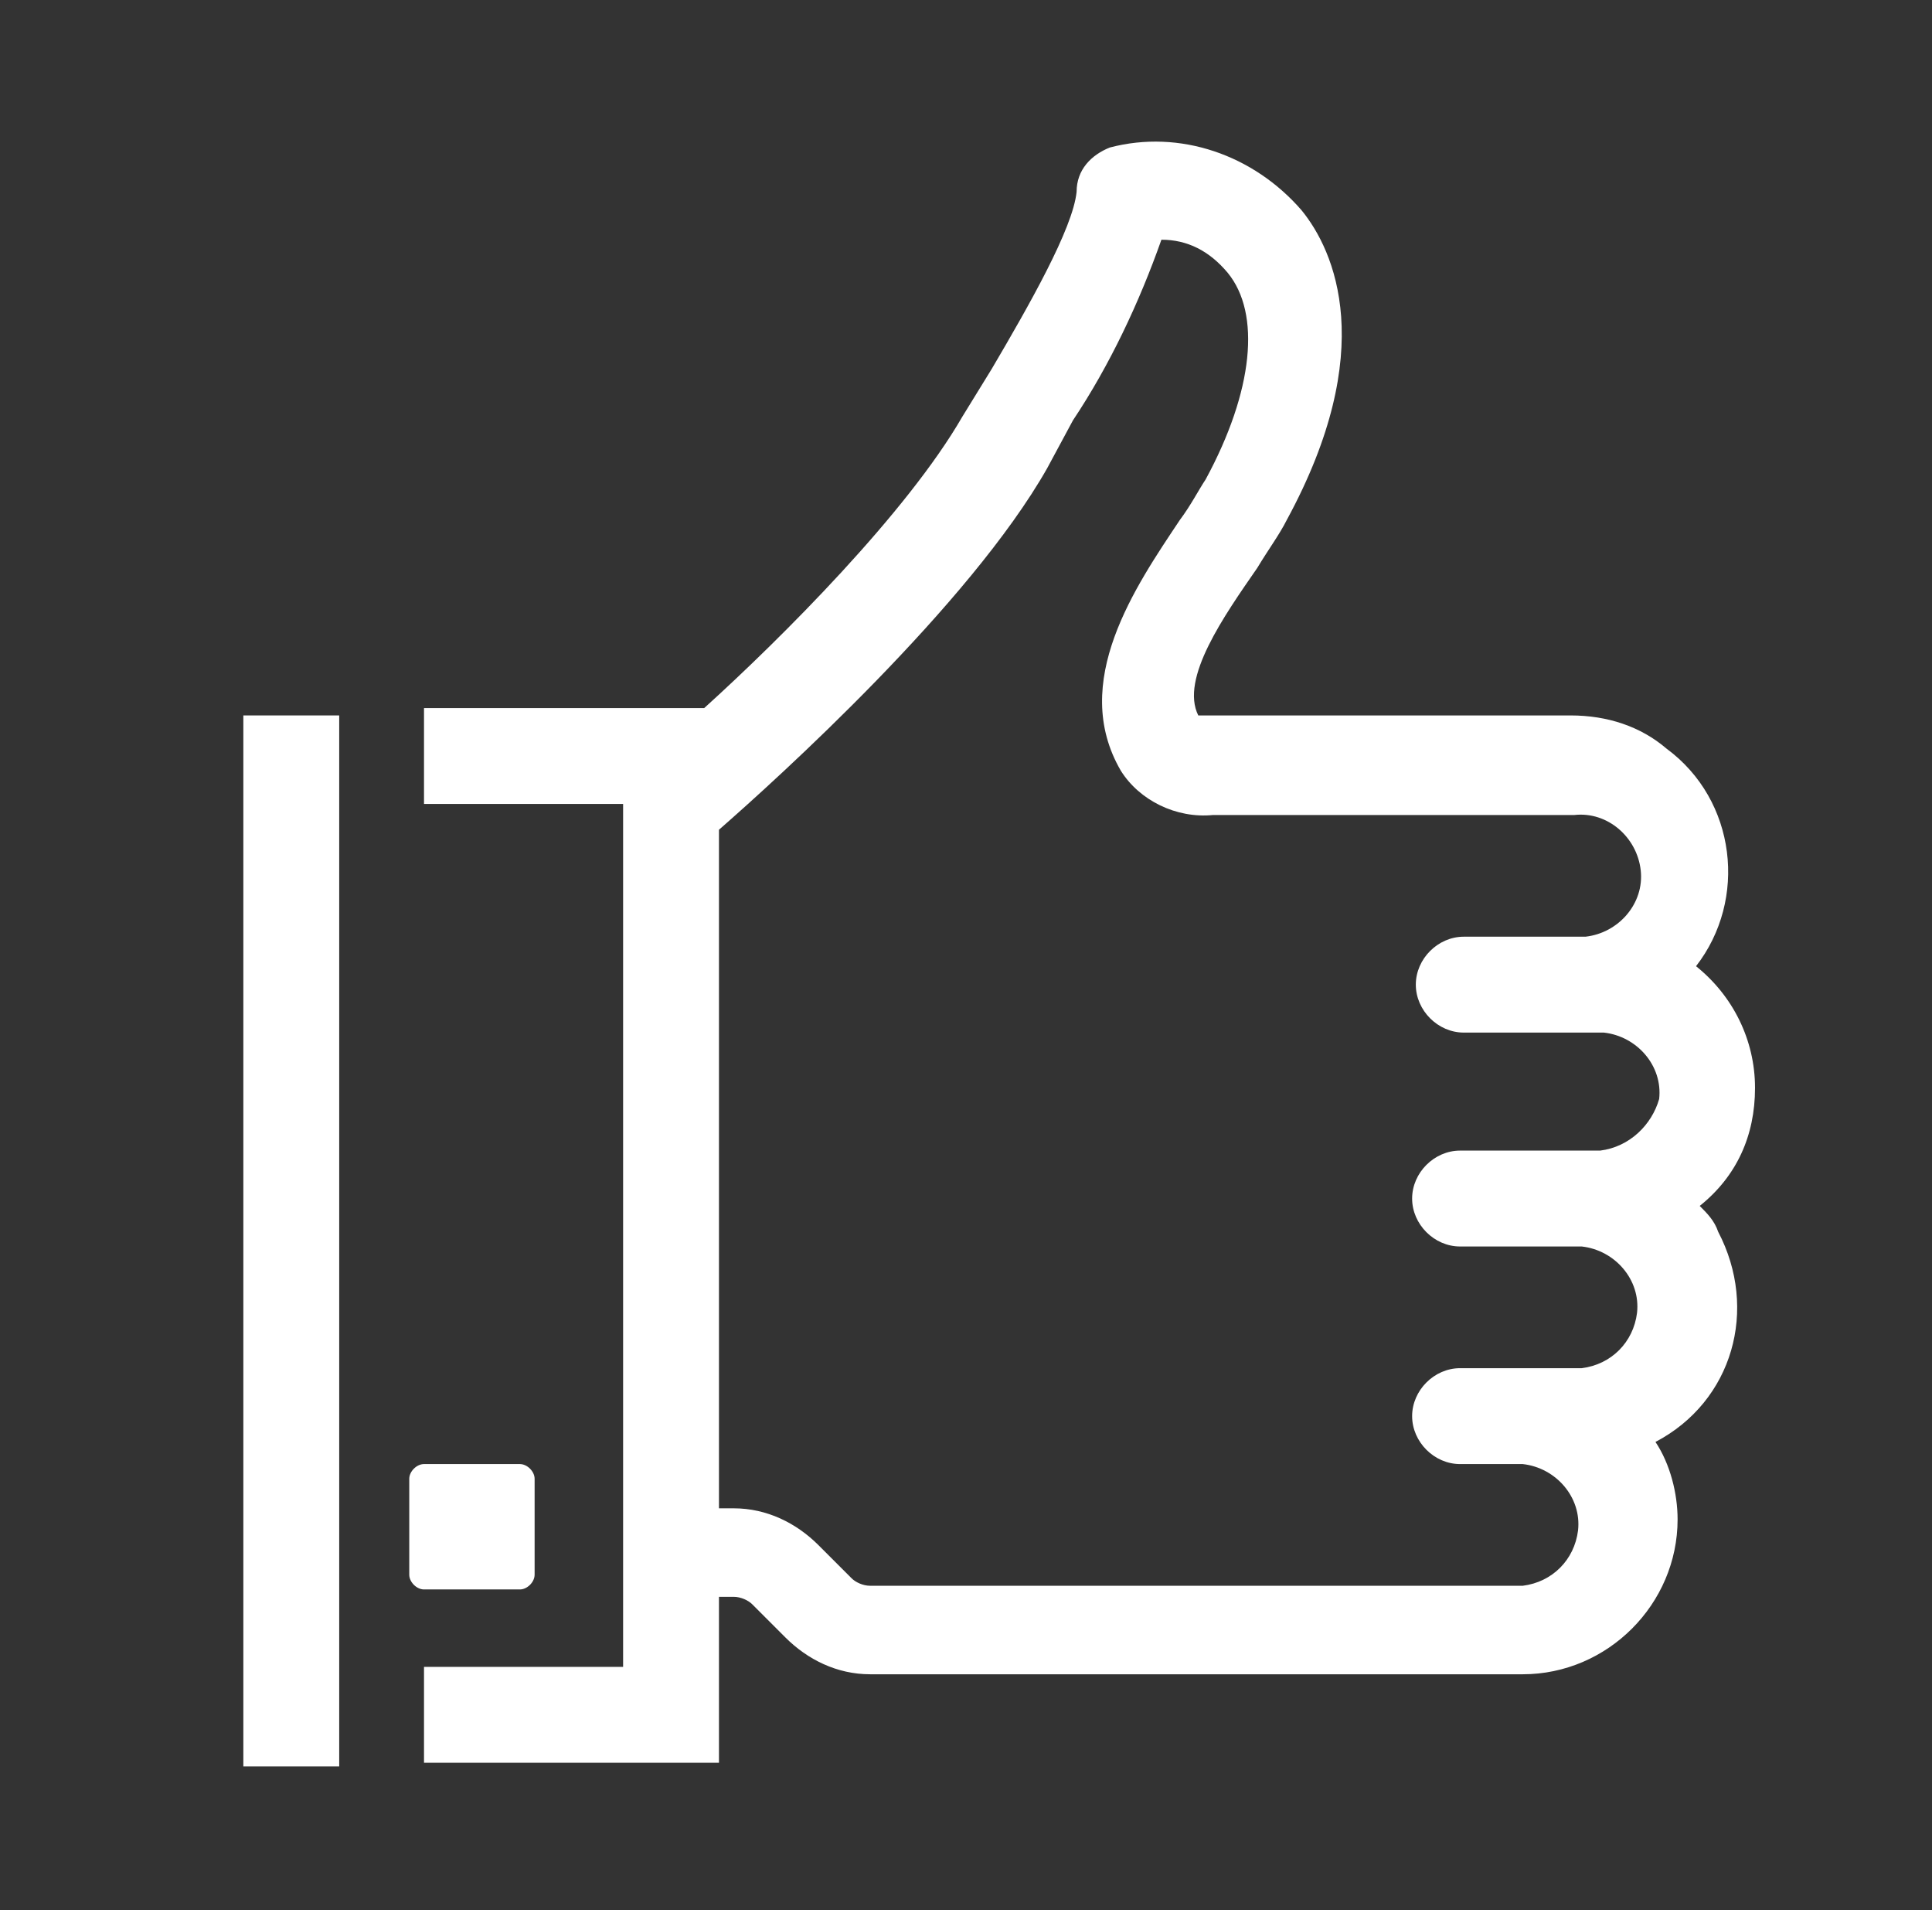
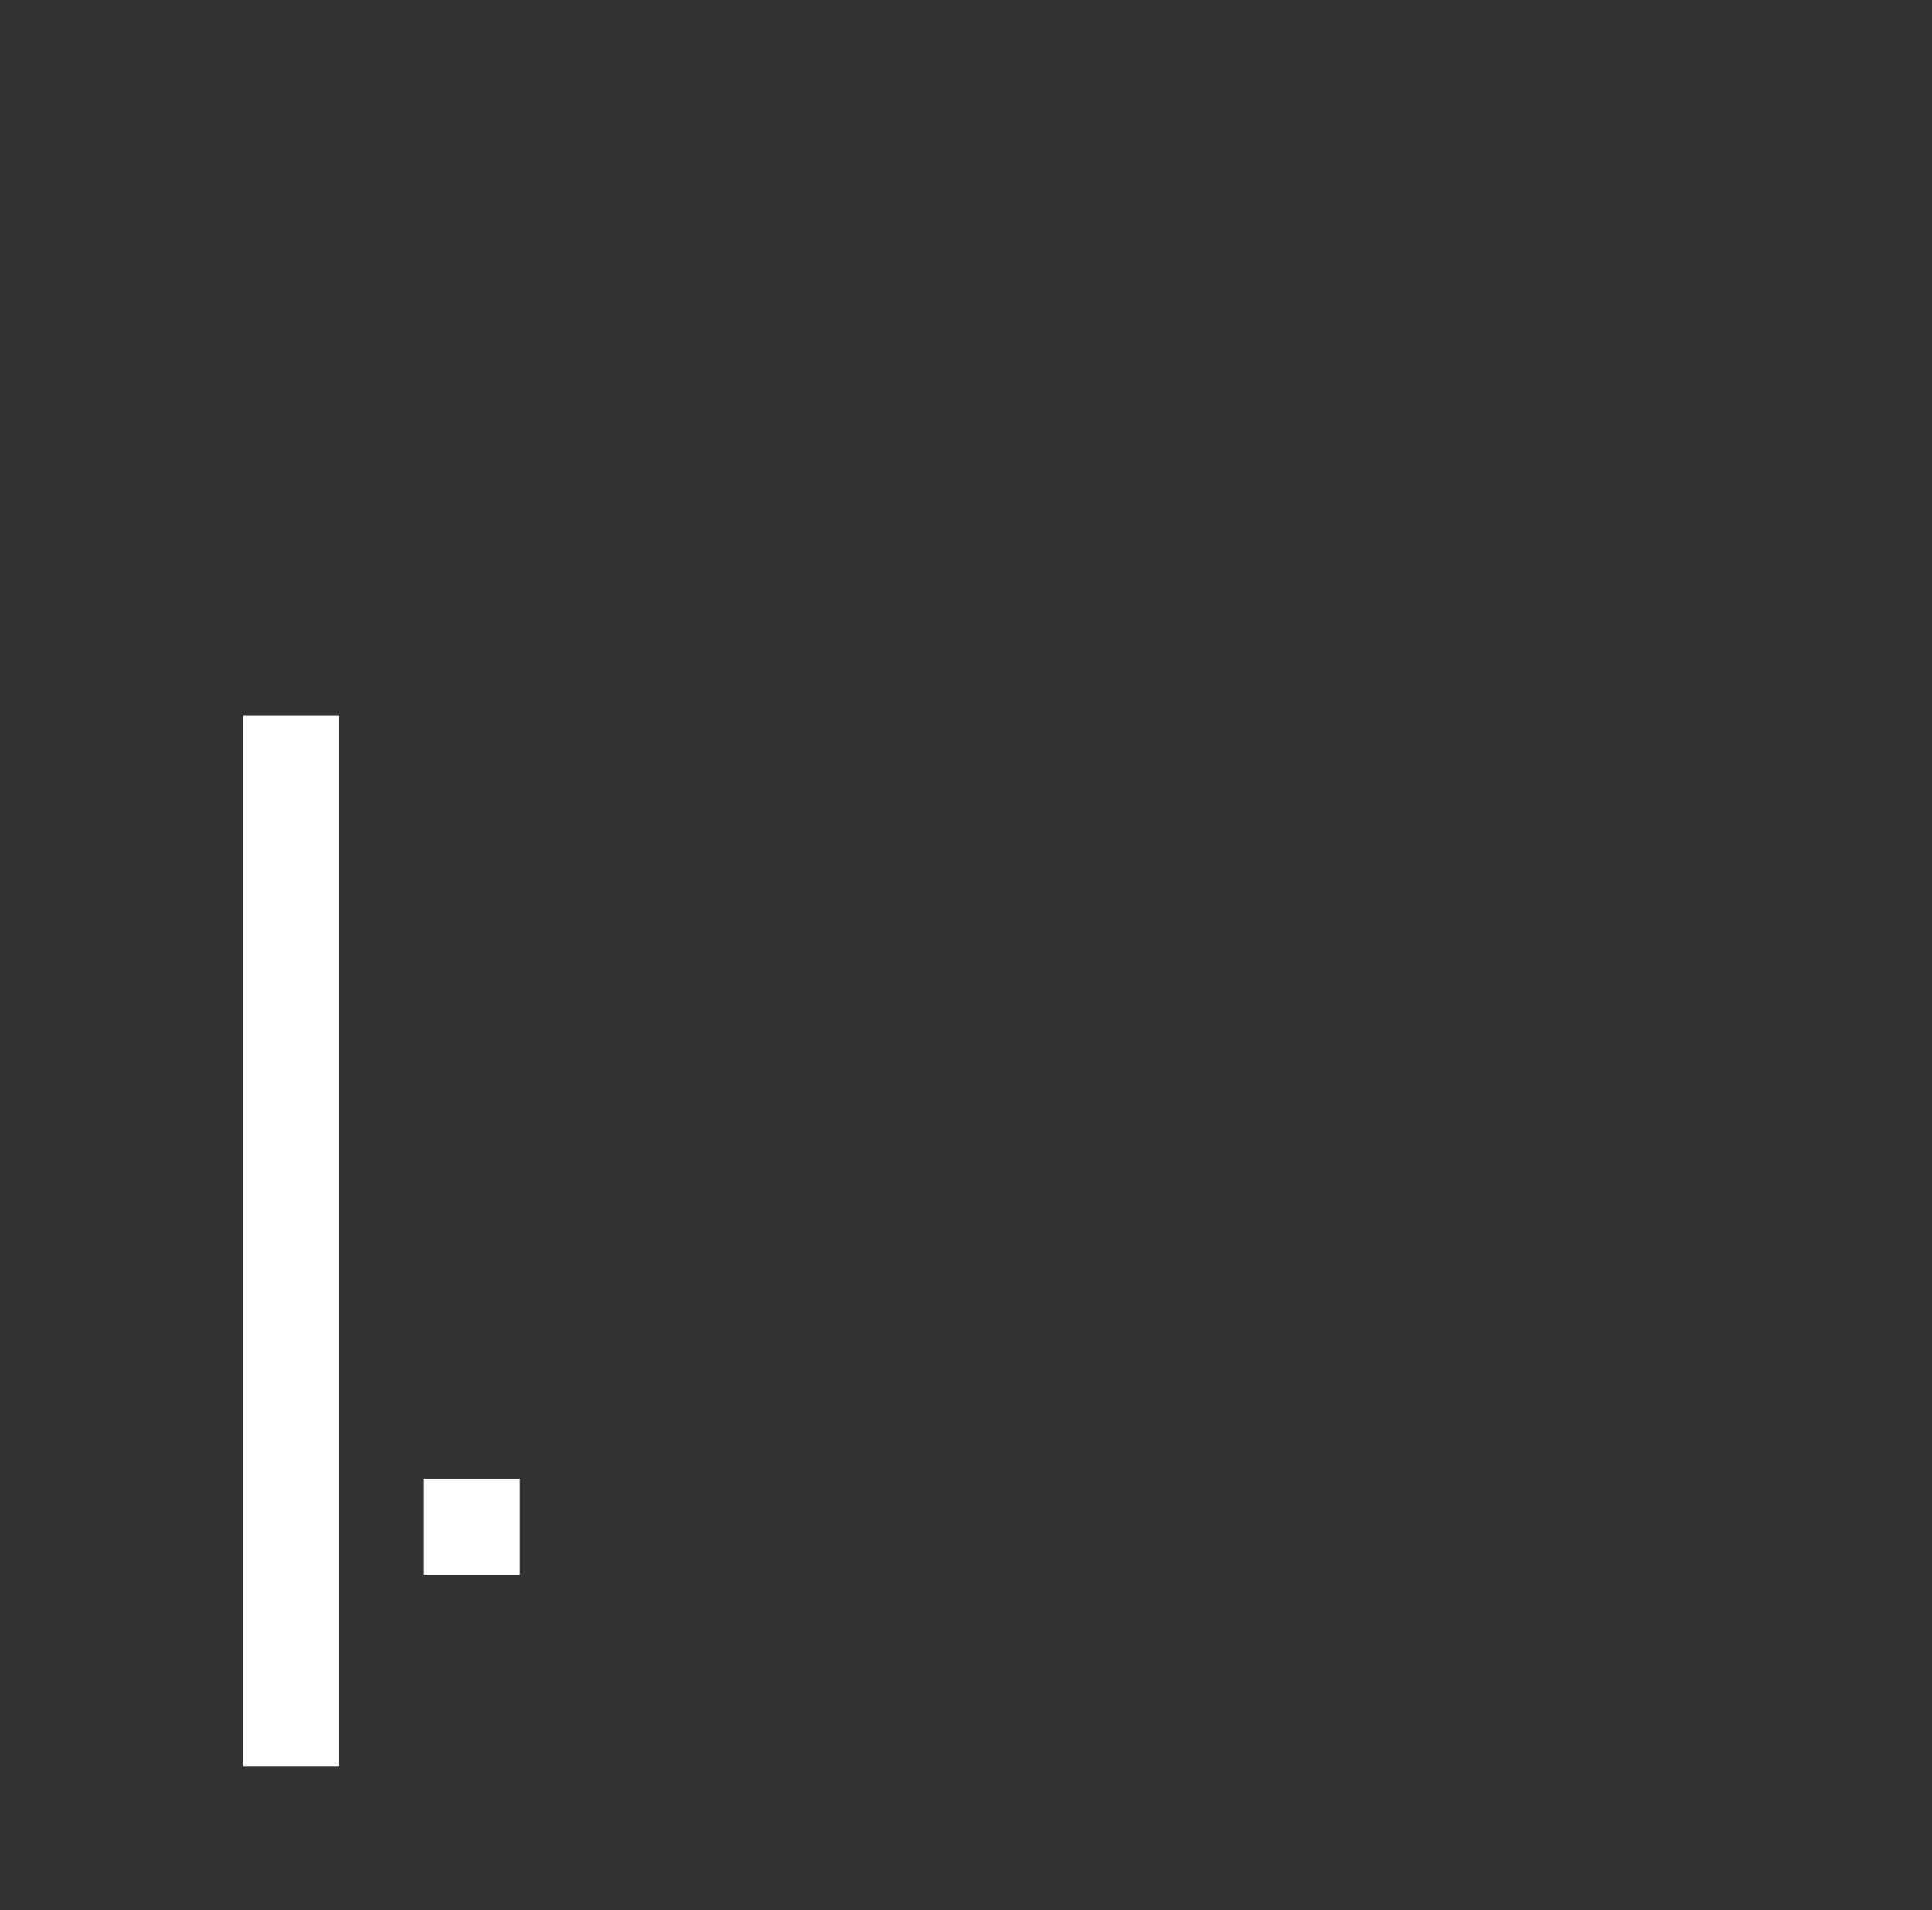
<svg xmlns="http://www.w3.org/2000/svg" version="1.1" id="Calque_1" x="0px" y="0px" viewBox="0 0 52.4 51.8" style="enable-background:new 0 0 52.4 51.8;" xml:space="preserve">
  <rect x="0" y="0" width="52.4" height="51.8" fill="#333333" stroke="none" />
  <style type="text/css">
	.st0{fill:#FFFFFF;}
</style>
-   <path class="st0" d="M47.6,29.5c0-1.3-0.6-2.5-1.6-3.3c1.4-1.8,1.1-4.5-0.8-5.9c-0.7-0.6-1.6-0.9-2.6-0.9h-9.8c-0.1,0-0.2,0-0.3,0  c-0.5-1,0.7-2.7,1.6-4c0.3-0.5,0.6-0.9,0.8-1.3c2.5-4.6,1.3-7.3,0.4-8.4c-1.3-1.5-3.3-2.2-5.2-1.7c-0.5,0.2-0.9,0.6-0.9,1.2  c-0.1,1-1.3,3.1-2.3,4.8l-0.8,1.3c-1.5,2.6-4.9,6-7,7.9h-7.6v2.6h5.4v23.4h-5.4v2.6h8v-4.5h0.4c0.2,0,0.4,0.1,0.5,0.2l0.9,0.9  c0.6,0.6,1.4,1,2.3,1h17.7c2.3,0,4.2-1.9,4.2-4.2c0-0.7-0.2-1.5-0.6-2.1c2.1-1.1,2.8-3.6,1.7-5.7c-0.1-0.3-0.3-0.5-0.5-0.7  C47.1,31.9,47.6,30.8,47.6,29.5z M43.4,31.2h-3.8c-0.7,0-1.3,0.6-1.3,1.3c0,0.7,0.6,1.3,1.3,1.3h3.3c0.9,0.1,1.6,0.9,1.5,1.8  c-0.1,0.8-0.7,1.4-1.5,1.5h-3.3c-0.7,0-1.3,0.6-1.3,1.3c0,0.7,0.6,1.3,1.3,1.3h1.7c0.9,0.1,1.6,0.9,1.5,1.8  c-0.1,0.8-0.7,1.4-1.5,1.5H23.6c-0.2,0-0.4-0.1-0.5-0.2l-0.9-0.9c-0.6-0.6-1.4-1-2.3-1h-0.4V22.5c1.6-1.4,6.8-6.1,8.9-9.8l0,0  l0.7-1.3c1-1.5,1.8-3.2,2.4-4.9c0.7,0,1.3,0.3,1.8,0.9c0.9,1.1,0.7,3.2-0.6,5.6c-0.2,0.3-0.4,0.7-0.7,1.1c-1.2,1.8-3,4.4-1.6,6.8  c0.5,0.8,1.5,1.3,2.5,1.2h9.8c0.9-0.1,1.7,0.6,1.8,1.5c0.1,0.9-0.6,1.7-1.5,1.8c-0.1,0-0.2,0-0.3,0h-3c-0.7,0-1.3,0.6-1.3,1.3  s0.6,1.3,1.3,1.3h3.8c0.9,0.1,1.6,0.9,1.5,1.8C44.8,30.5,44.2,31.1,43.4,31.2L43.4,31.2z" />
  <rect x="11.5" y="40.1" class="st0" width="2.6" height="2.6" />
-   <path class="st0" d="M14.1,43.1h-2.6c-0.2,0-0.4-0.2-0.4-0.4l0,0v-2.6c0-0.2,0.2-0.4,0.4-0.4h0h2.6c0.2,0,0.4,0.2,0.4,0.4l0,0v2.6  C14.5,42.9,14.3,43.1,14.1,43.1C14.1,43.1,14.1,43.1,14.1,43.1z M11.9,42.3h1.8v-1.8h-1.8C11.9,40.5,11.9,42.3,11.9,42.3z" />
  <polygon class="st0" points="6.6,21.9 6.6,21.9 6.6,45.3 6.6,45.3 6.6,47.9 9.2,47.9 9.2,19.4 6.6,19.4 " />
</svg>